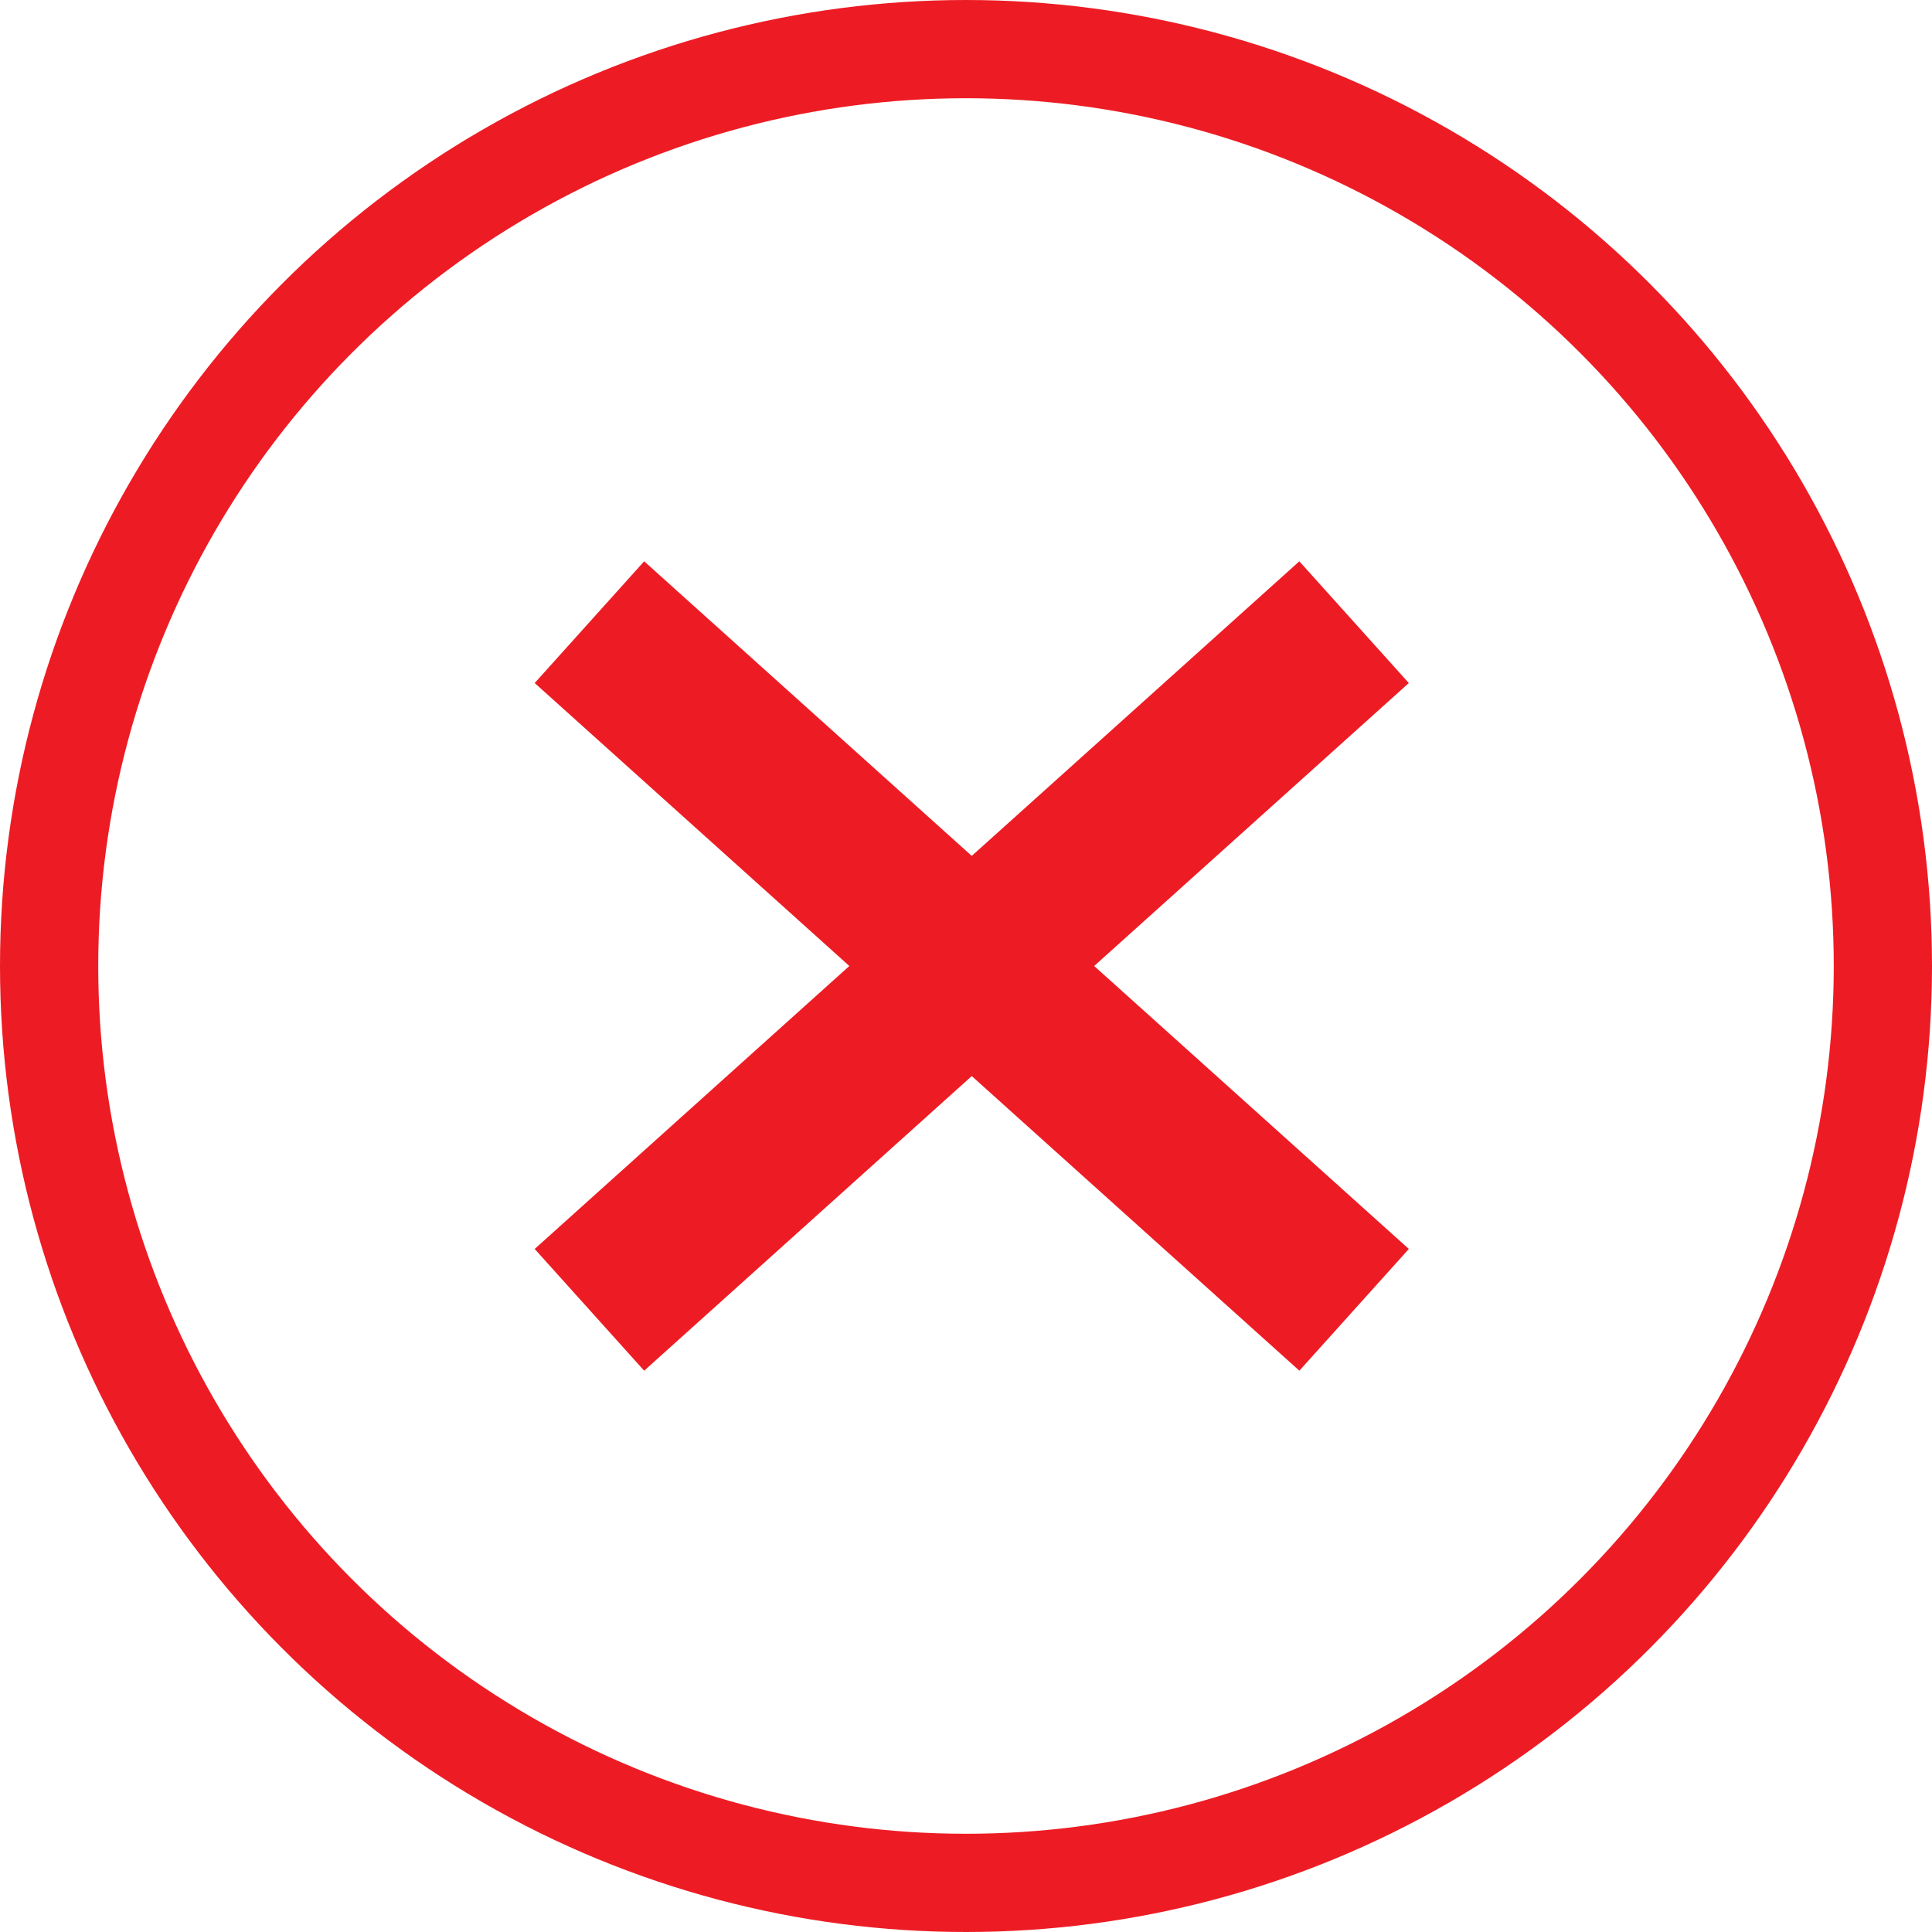
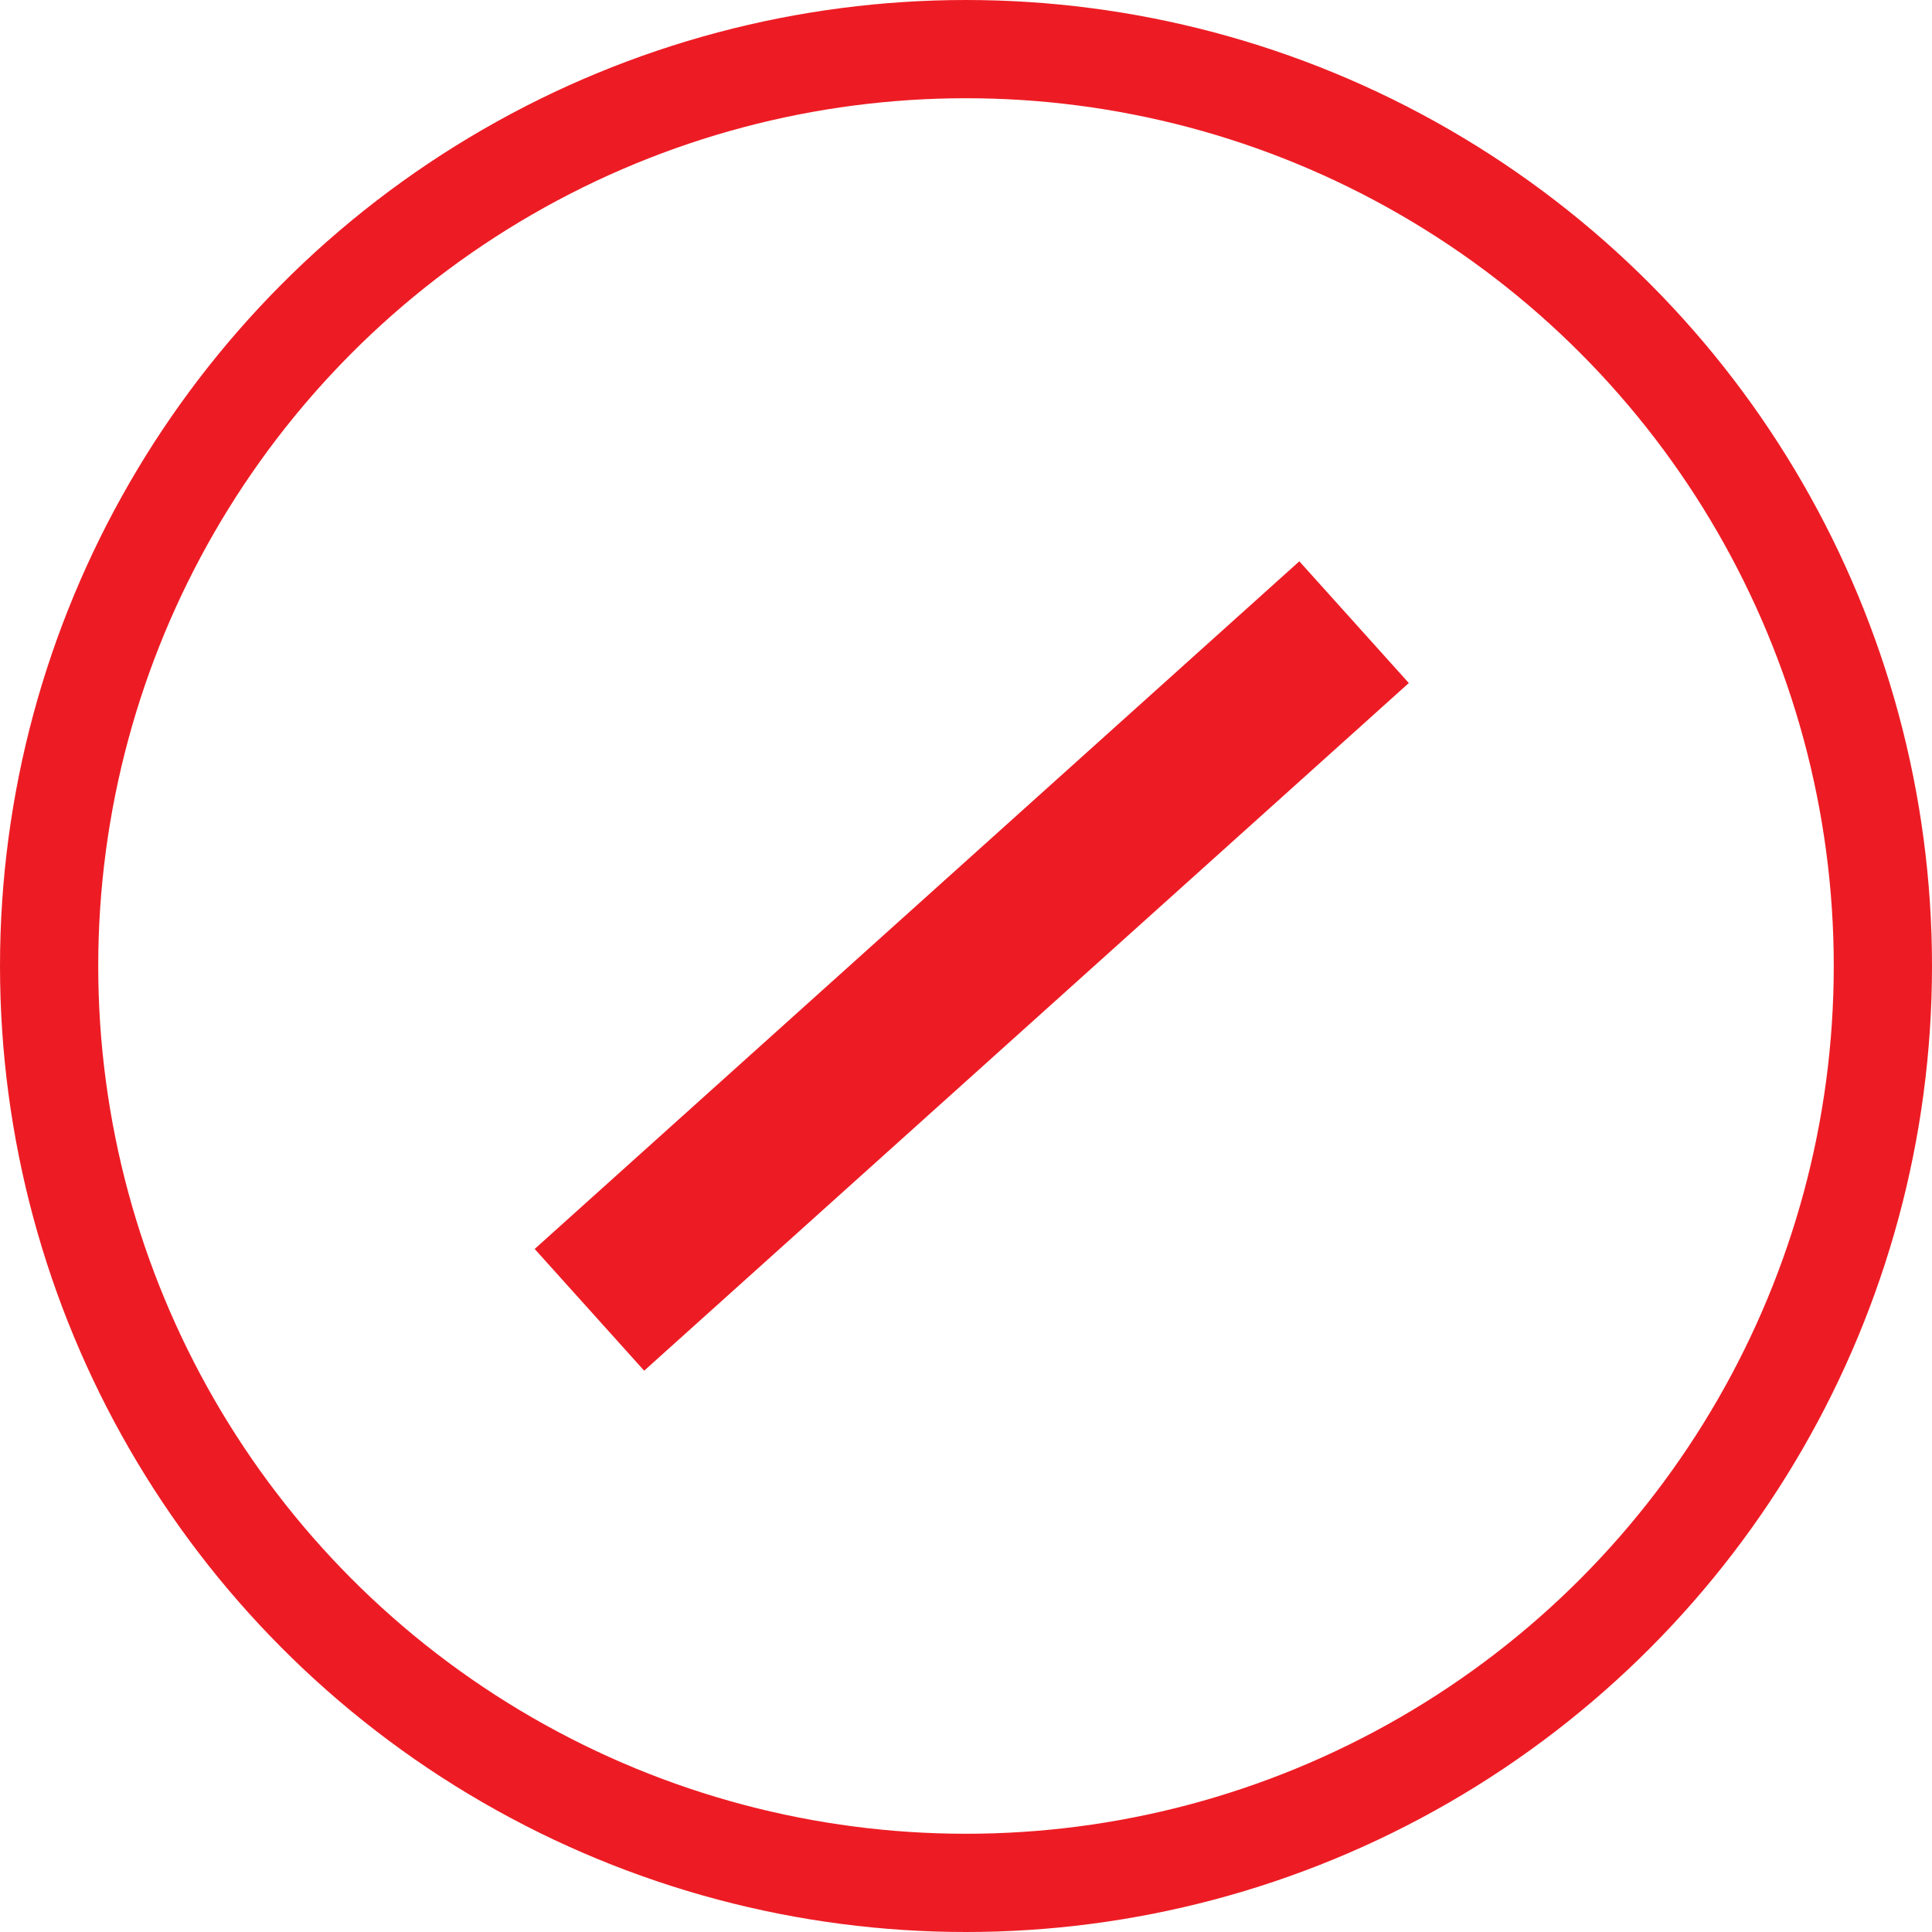
<svg xmlns="http://www.w3.org/2000/svg" width="59" height="59" viewBox="0 0 59 59" fill="none">
  <circle cx="29.5" cy="29.5" r="28" stroke="#ED1C24" stroke-width="3" />
  <path d="M18 40L41.351 19" stroke="#ED1C24" stroke-width="5" stroke-linejoin="round" />
-   <path d="M41.352 40L18 19" stroke="#ED1C24" stroke-width="5" stroke-linejoin="round" />
</svg>